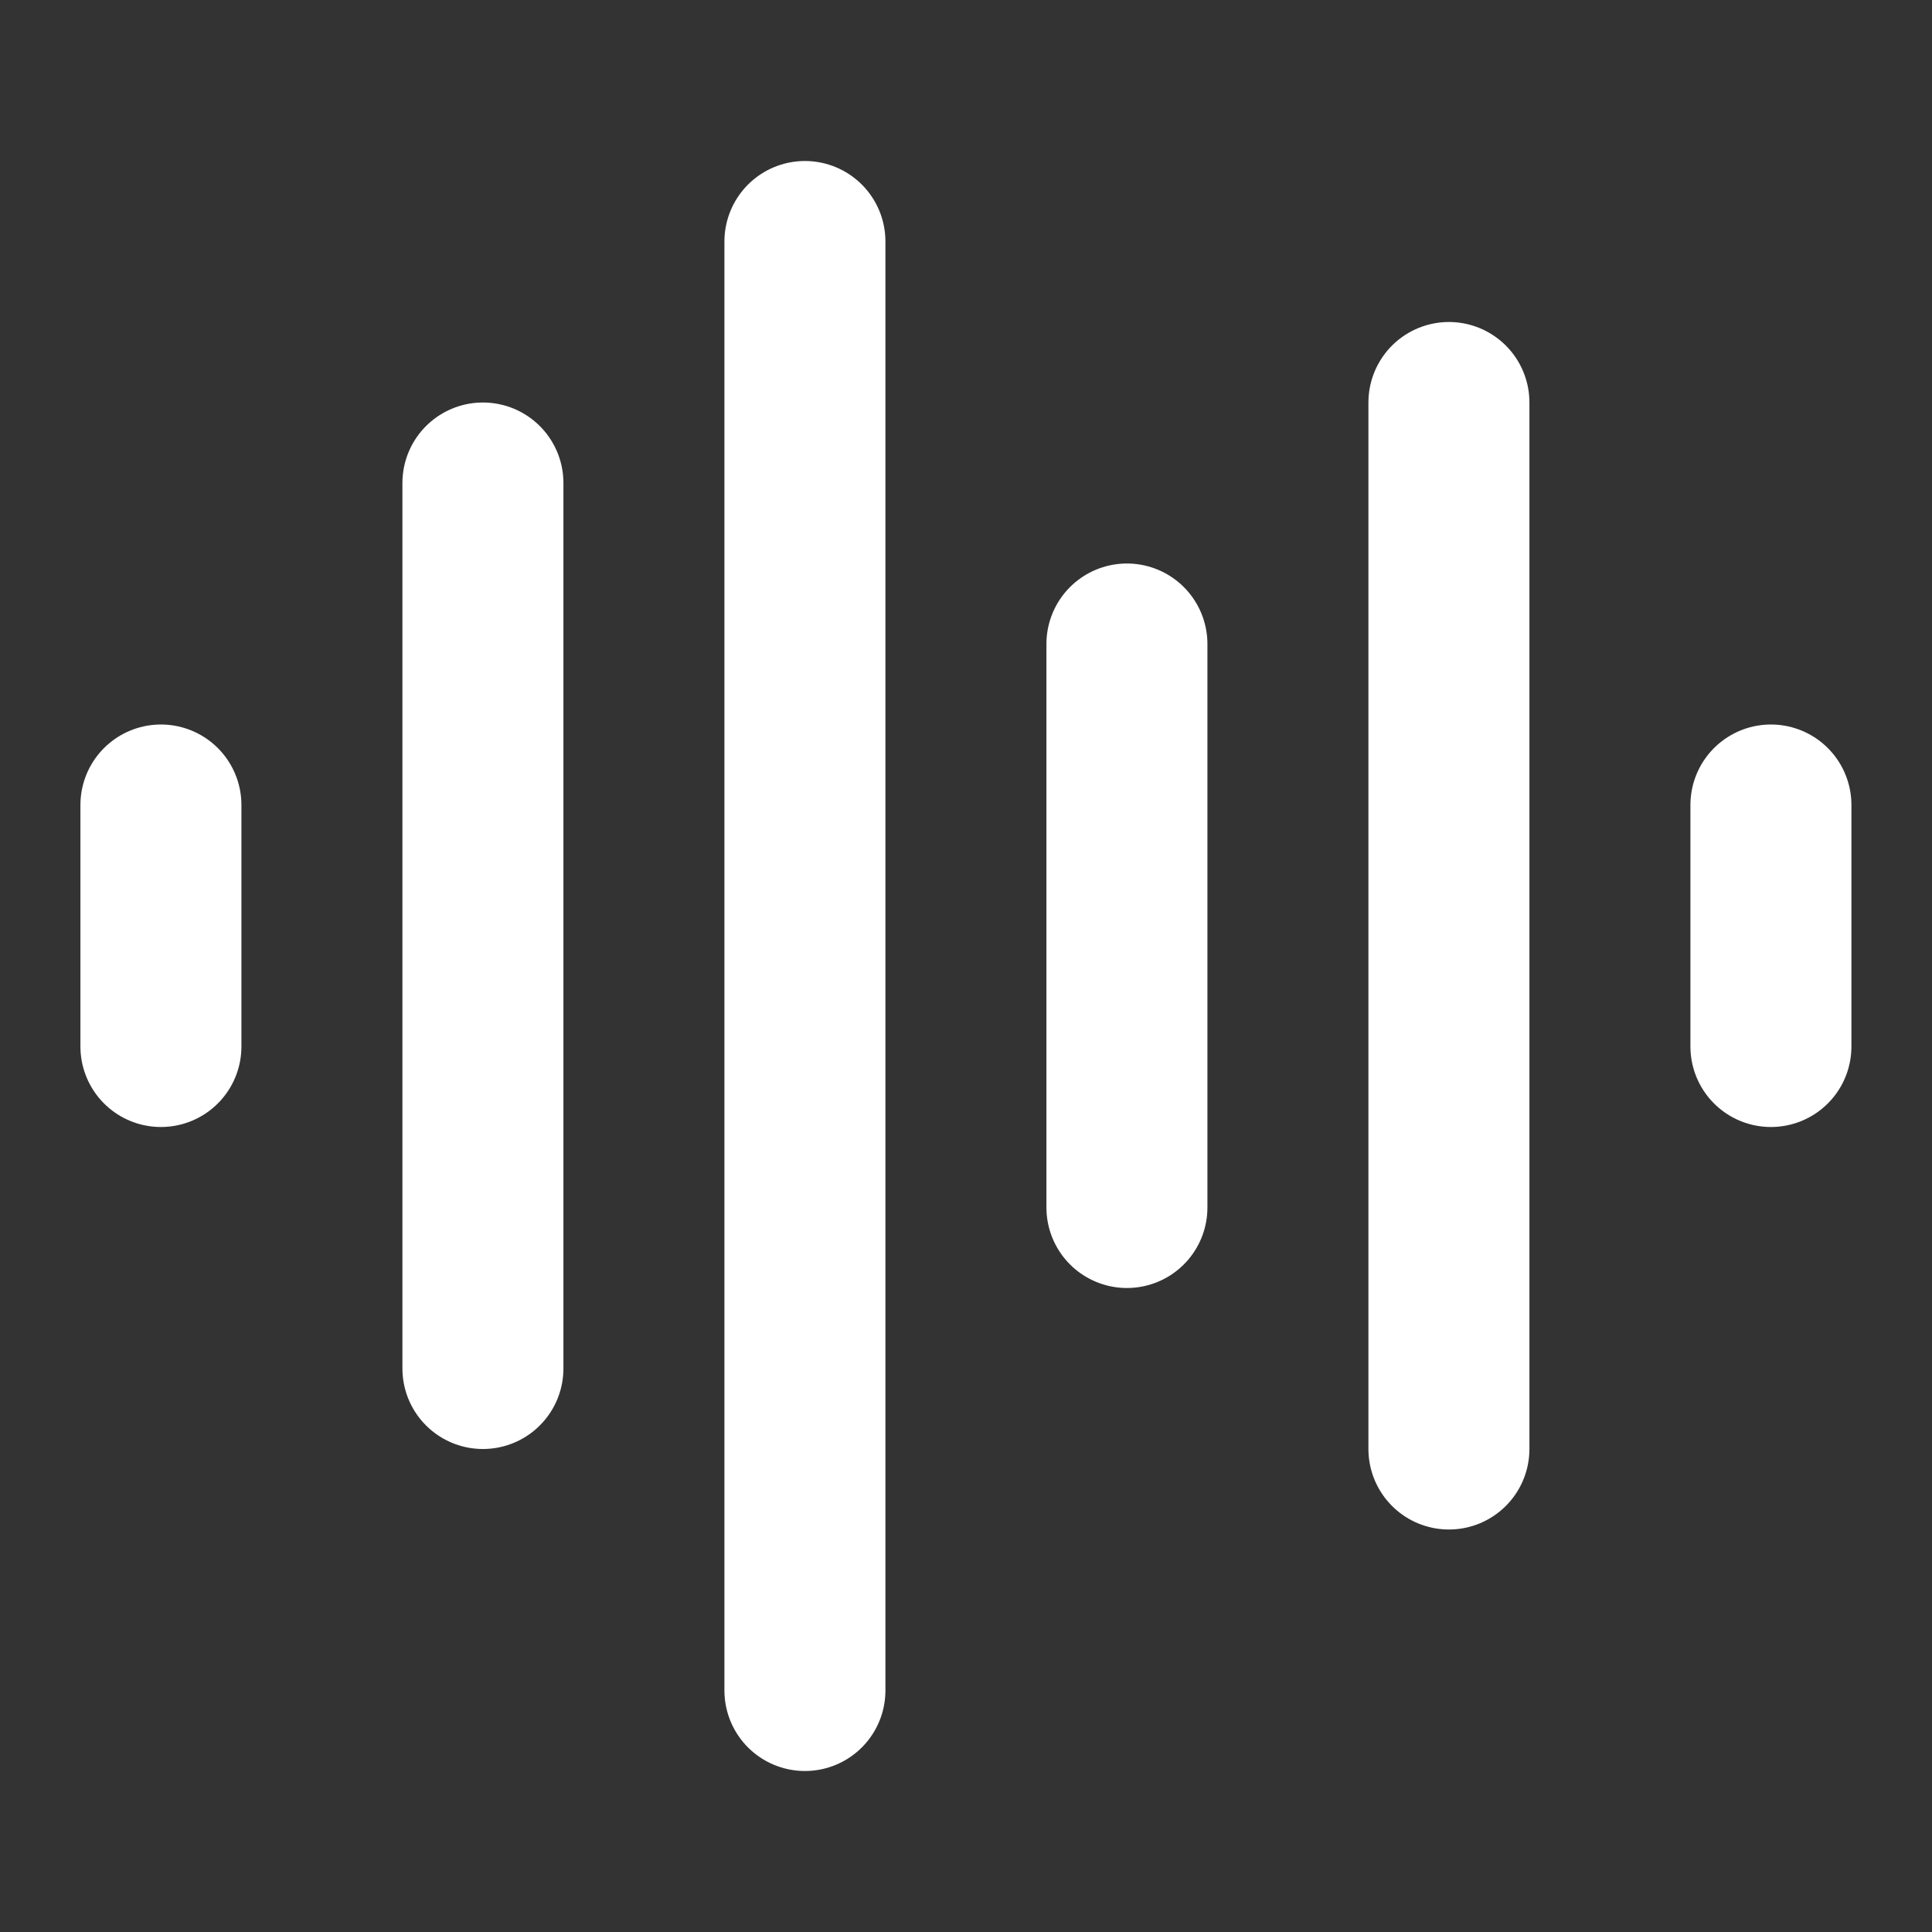
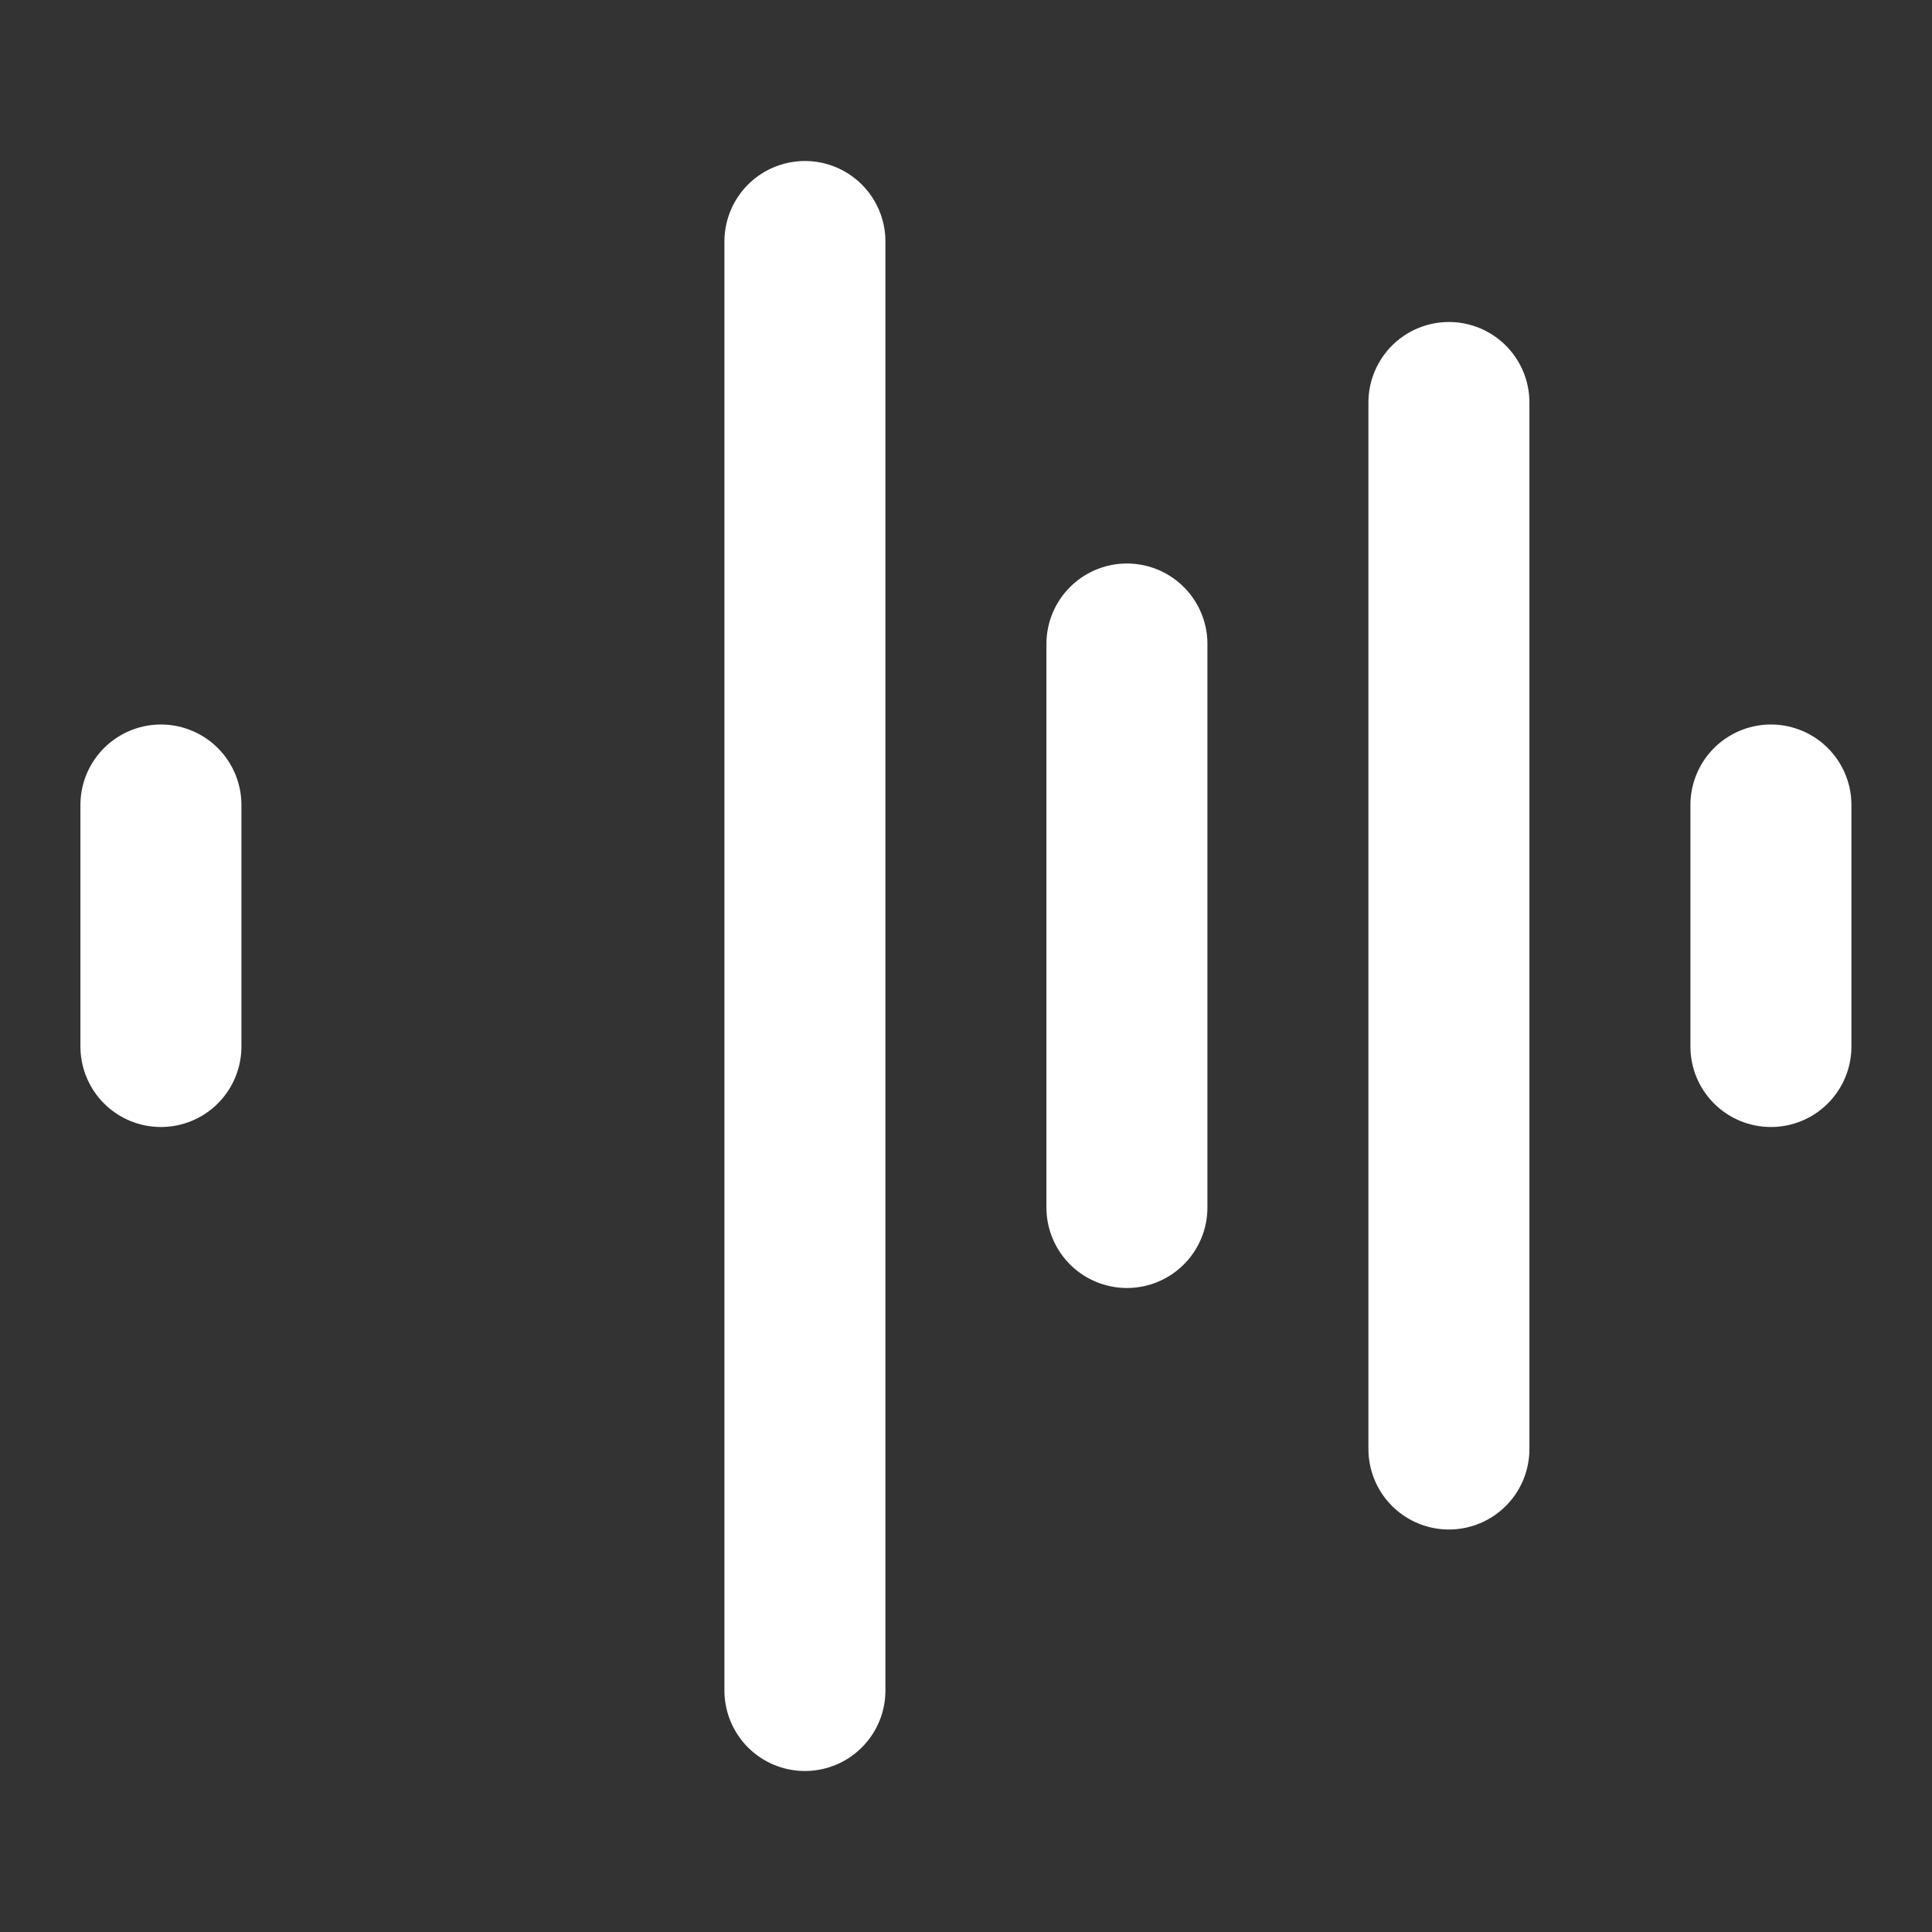
<svg xmlns="http://www.w3.org/2000/svg" width="24" height="24" viewBox="0 0 24 24" fill="none">
  <rect x="0" y="0" width="24" height="24" fill="#333333" stroke="none" />
  <path d="M1.999 10V13" stroke="white" stroke-width="2" stroke-linecap="round" stroke-linejoin="round" />
-   <path d="M5.999 6V17" stroke="white" stroke-width="2" stroke-linecap="round" stroke-linejoin="round" />
  <path d="M9.999 3V21" stroke="white" stroke-width="2" stroke-linecap="round" stroke-linejoin="round" />
  <path d="M13.999 8V15" stroke="white" stroke-width="2" stroke-linecap="round" stroke-linejoin="round" />
  <path d="M17.999 5V18" stroke="white" stroke-width="2" stroke-linecap="round" stroke-linejoin="round" />
  <path d="M21.999 10V13" stroke="white" stroke-width="2" stroke-linecap="round" stroke-linejoin="round" />
</svg>